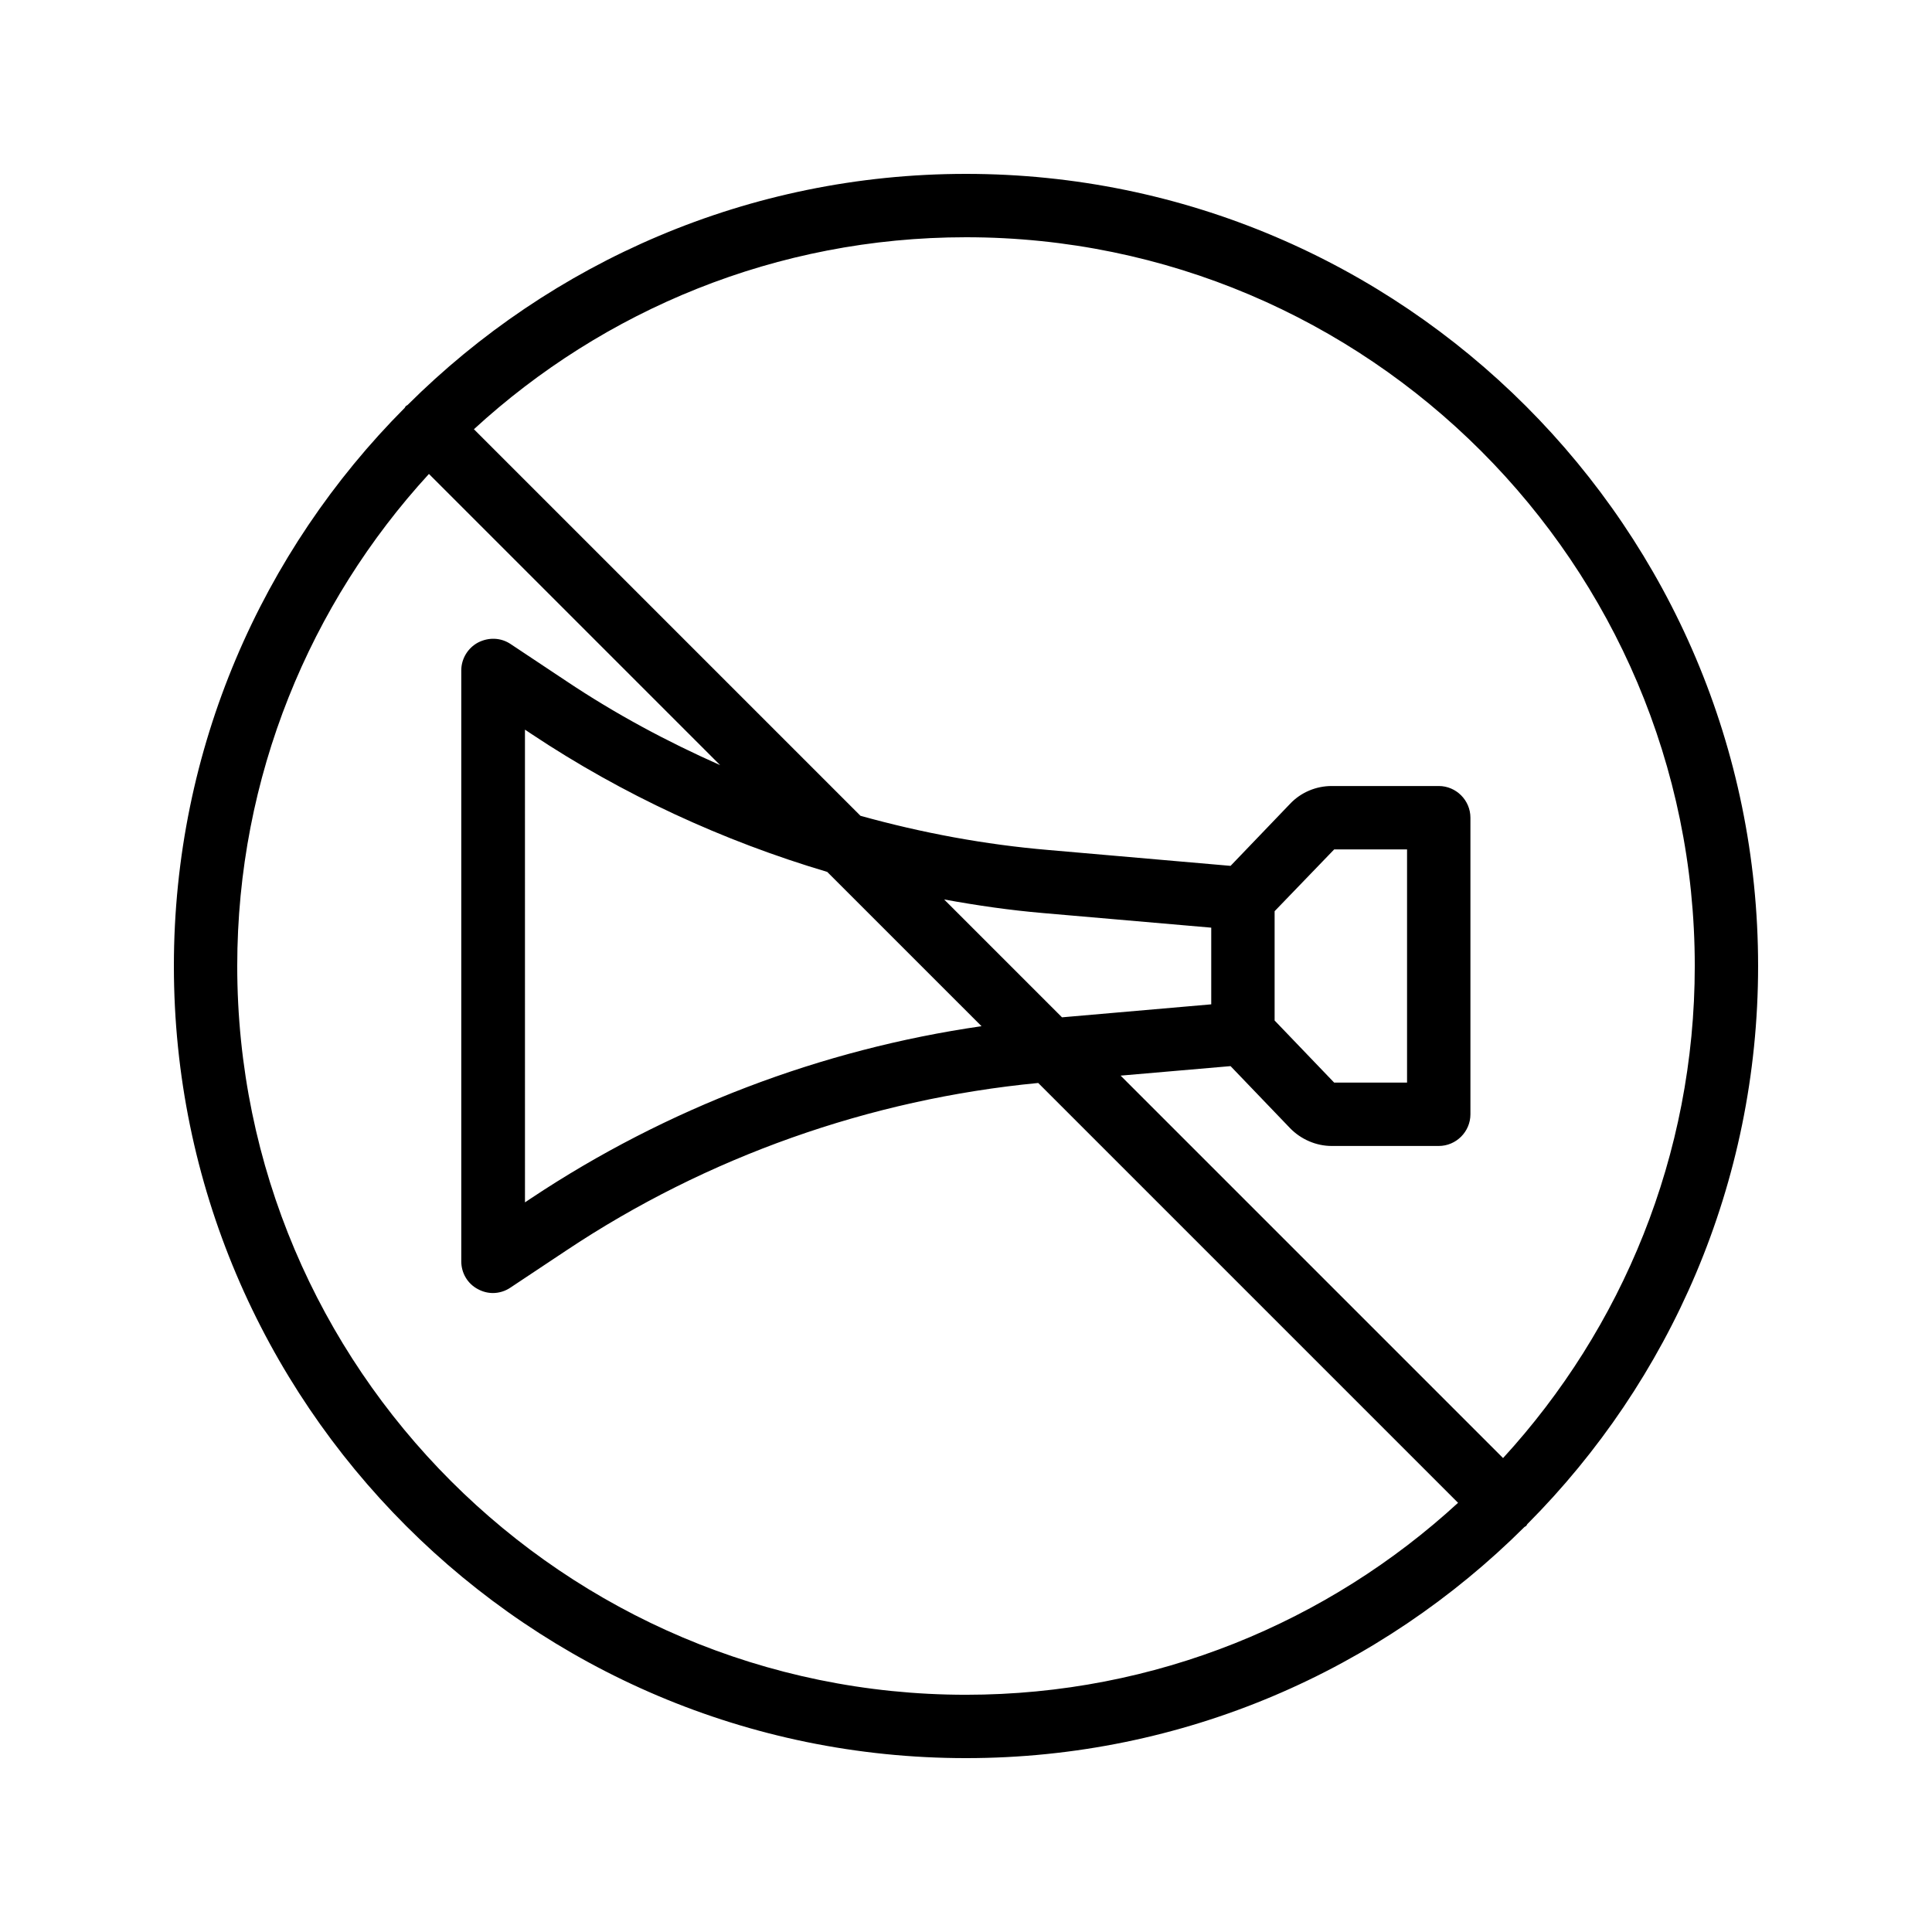
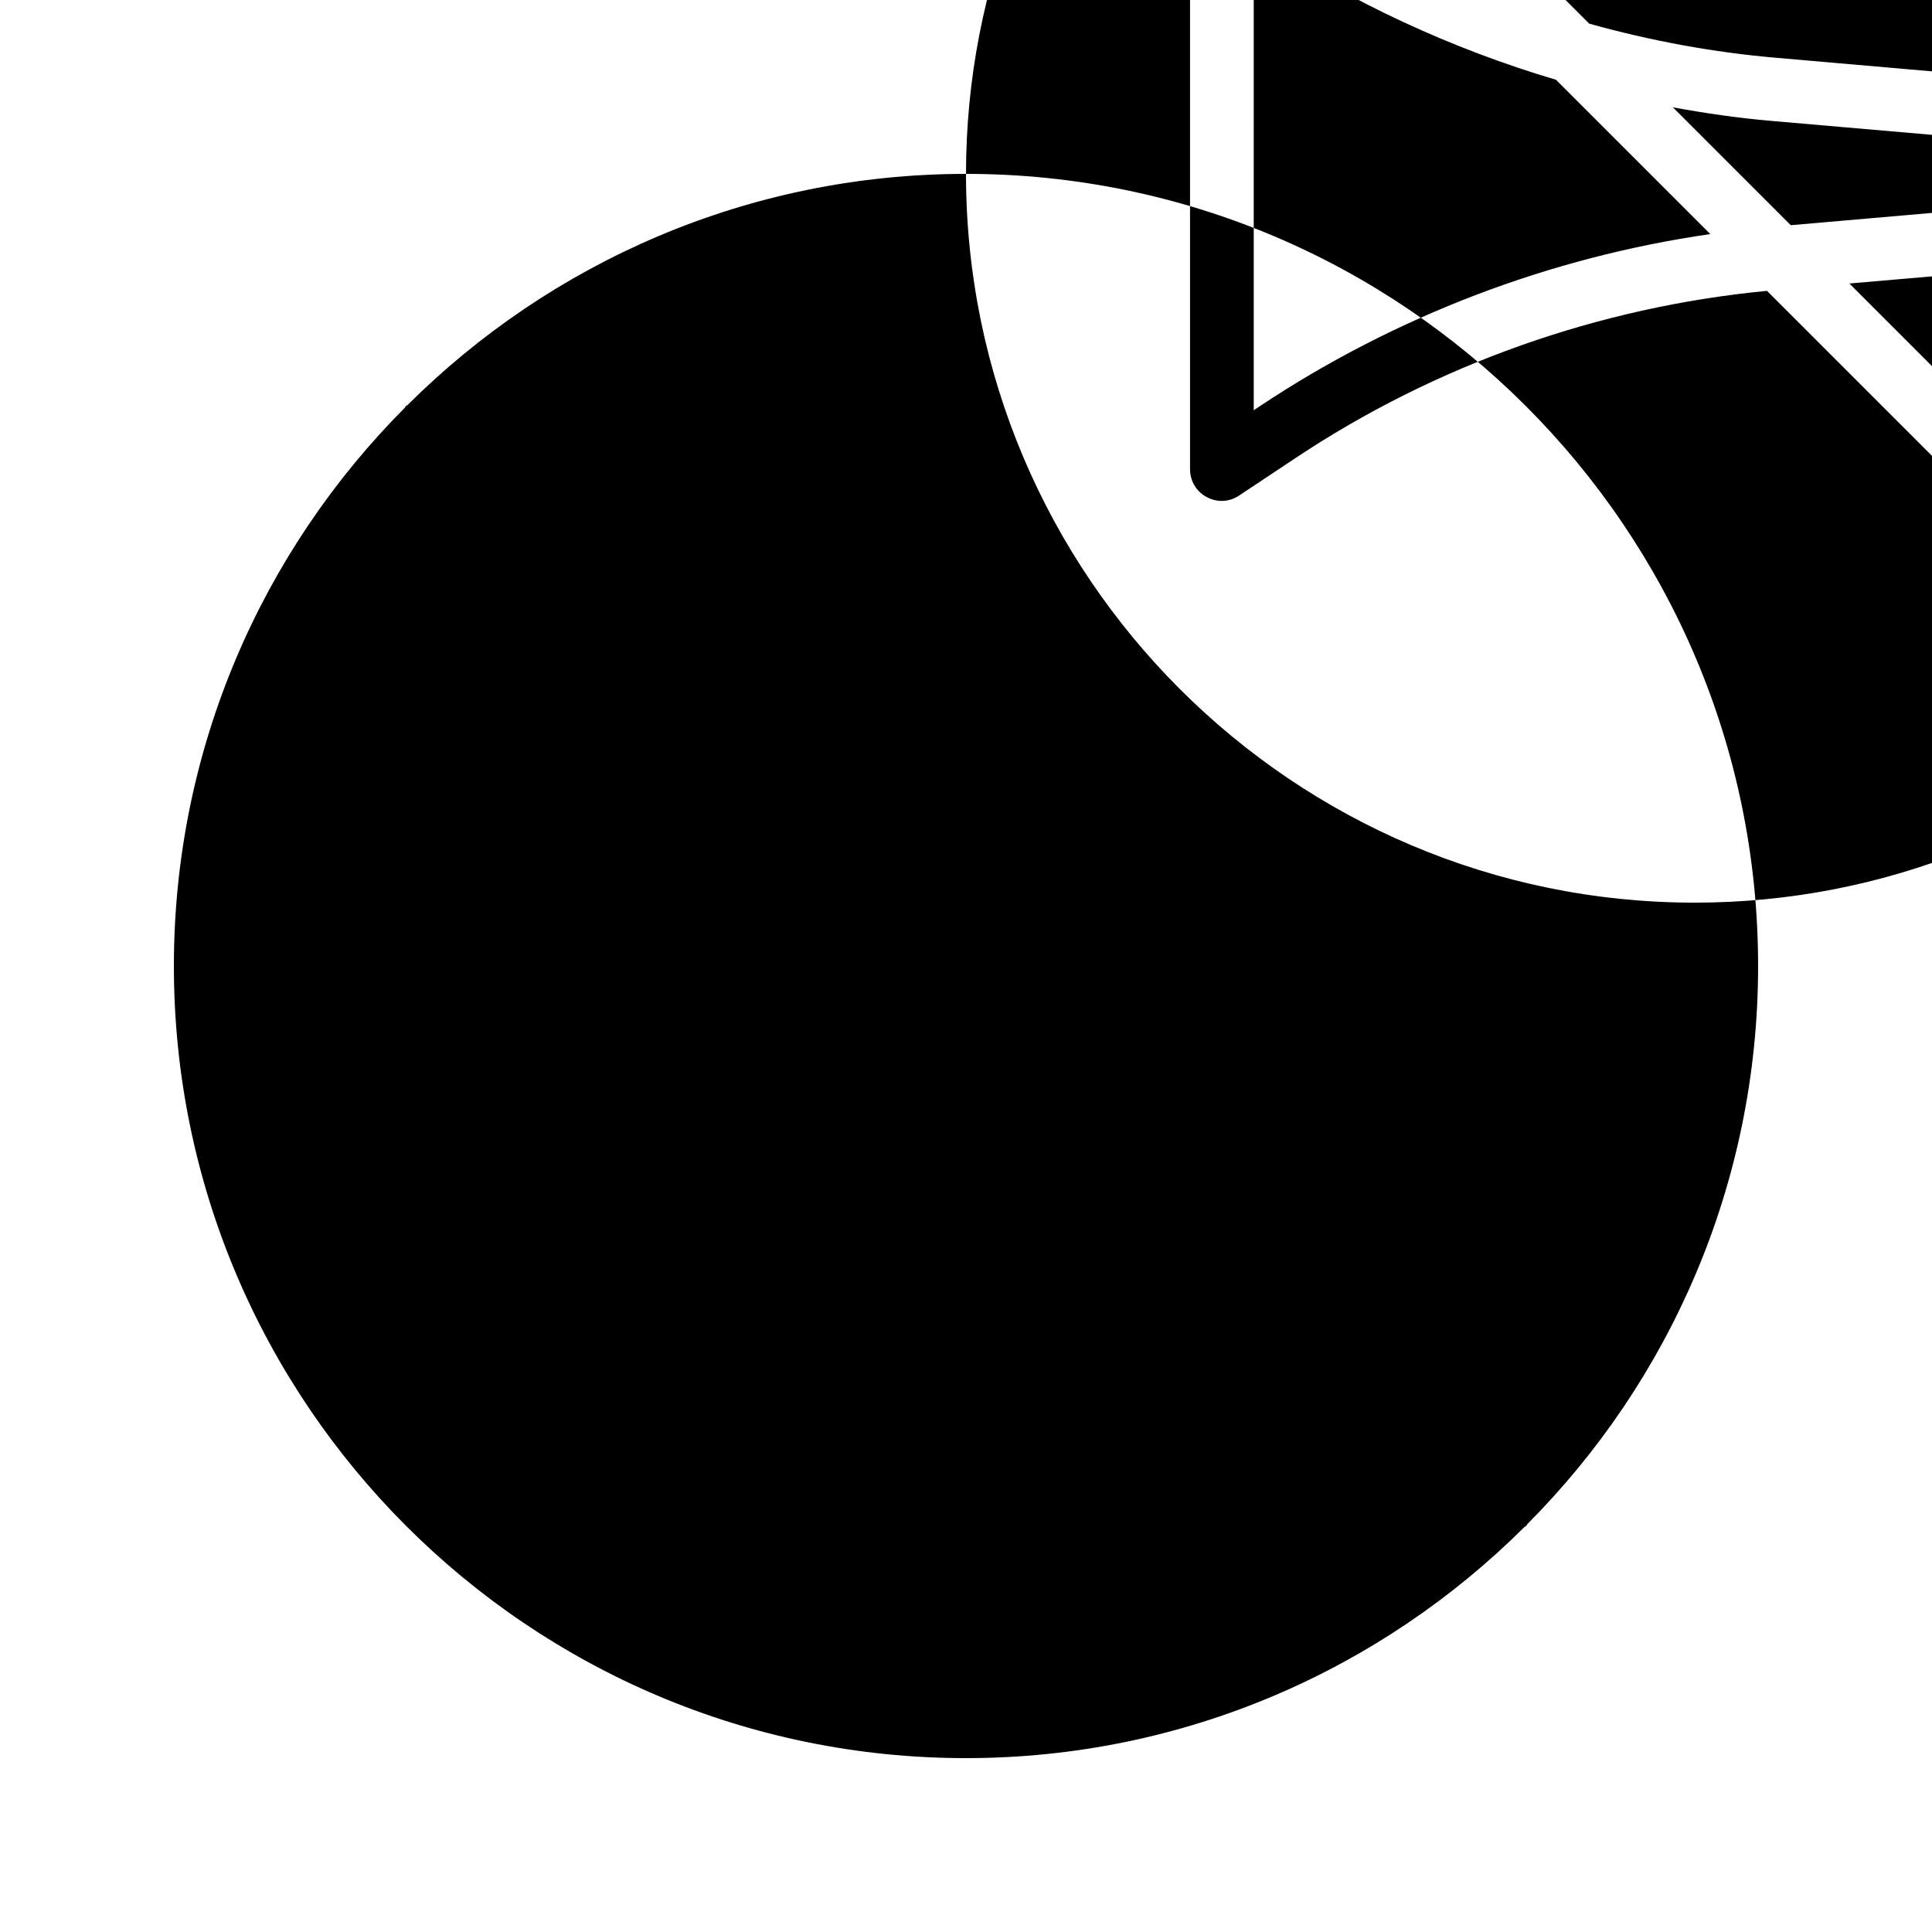
<svg xmlns="http://www.w3.org/2000/svg" fill="#000000" width="800px" height="800px" version="1.1" viewBox="144 144 512 512">
-   <path d="m400 190.08c-57.688 0-110 23.426-147.95 61.211-0.168 0.168-0.336 0.168-0.504 0.336s-0.168 0.336-0.336 0.504c-37.703 37.871-61.129 90.184-61.129 147.87 0 115.79 94.129 209.92 209.92 209.92 57.688 0 110-23.426 147.95-61.211 0.168-0.168 0.336-0.168 0.504-0.336s0.168-0.336 0.336-0.504c37.699-37.875 61.125-90.188 61.125-147.87 0-115.79-94.129-209.92-209.92-209.92zm-193.13 209.92c0-50.215 19.312-96.059 50.801-130.4l77.168 77.168c-14.191-6.297-27.793-13.602-40.723-22.25l-14.777-9.824c-2.602-1.762-5.879-1.848-8.648-0.418-2.688 1.426-4.449 4.281-4.449 7.391v156.6c0 3.106 1.68 5.961 4.449 7.391 1.258 0.672 2.602 1.008 3.945 1.008 1.594 0 3.273-0.504 4.617-1.426l14.777-9.824c37.281-24.855 80.527-40.137 125.11-44.418l111.26 111.26c-34.344 31.559-80.191 50.871-130.4 50.871-106.47 0-193.13-86.656-193.13-193.12zm258.12 10.16-39.551 3.441-31.234-31.234c8.734 1.594 17.465 2.856 26.281 3.609l44.504 3.863zm-60.875 5.793c-42.488 6.129-83.465 21.746-119.23 45.512l-1.762 1.176-0.004-125.28 1.762 1.176c24.098 16.039 50.633 28.297 78.344 36.527zm138.21 114.45-101.35-101.35 29.137-2.519 15.785 16.457c2.856 2.938 6.887 4.703 11 4.703h28.383c4.617 0 8.398-3.777 8.398-8.398v-78.594c0-4.617-3.777-8.398-8.398-8.398h-28.383c-4.113 0-8.145 1.68-11 4.703l-15.785 16.457-48.199-4.199c-16.879-1.426-33.586-4.535-49.879-9.07l-102.44-102.44c34.344-31.566 80.191-50.879 130.41-50.879 106.47 0 193.13 86.656 193.13 193.13-0.004 50.211-19.316 96.059-50.805 130.4zm-44.754-161.3h19.312v61.801h-19.312l-15.785-16.457v-28.969z" />
+   <path d="m400 190.08c-57.688 0-110 23.426-147.95 61.211-0.168 0.168-0.336 0.168-0.504 0.336s-0.168 0.336-0.336 0.504c-37.703 37.871-61.129 90.184-61.129 147.87 0 115.79 94.129 209.92 209.92 209.92 57.688 0 110-23.426 147.95-61.211 0.168-0.168 0.336-0.168 0.504-0.336s0.168-0.336 0.336-0.504c37.699-37.875 61.125-90.188 61.125-147.87 0-115.79-94.129-209.92-209.92-209.92zc0-50.215 19.312-96.059 50.801-130.4l77.168 77.168c-14.191-6.297-27.793-13.602-40.723-22.25l-14.777-9.824c-2.602-1.762-5.879-1.848-8.648-0.418-2.688 1.426-4.449 4.281-4.449 7.391v156.6c0 3.106 1.68 5.961 4.449 7.391 1.258 0.672 2.602 1.008 3.945 1.008 1.594 0 3.273-0.504 4.617-1.426l14.777-9.824c37.281-24.855 80.527-40.137 125.11-44.418l111.26 111.26c-34.344 31.559-80.191 50.871-130.4 50.871-106.47 0-193.13-86.656-193.13-193.12zm258.12 10.16-39.551 3.441-31.234-31.234c8.734 1.594 17.465 2.856 26.281 3.609l44.504 3.863zm-60.875 5.793c-42.488 6.129-83.465 21.746-119.23 45.512l-1.762 1.176-0.004-125.28 1.762 1.176c24.098 16.039 50.633 28.297 78.344 36.527zm138.21 114.45-101.35-101.35 29.137-2.519 15.785 16.457c2.856 2.938 6.887 4.703 11 4.703h28.383c4.617 0 8.398-3.777 8.398-8.398v-78.594c0-4.617-3.777-8.398-8.398-8.398h-28.383c-4.113 0-8.145 1.68-11 4.703l-15.785 16.457-48.199-4.199c-16.879-1.426-33.586-4.535-49.879-9.07l-102.44-102.44c34.344-31.566 80.191-50.879 130.41-50.879 106.47 0 193.13 86.656 193.13 193.13-0.004 50.211-19.316 96.059-50.805 130.4zm-44.754-161.3h19.312v61.801h-19.312l-15.785-16.457v-28.969z" />
</svg>